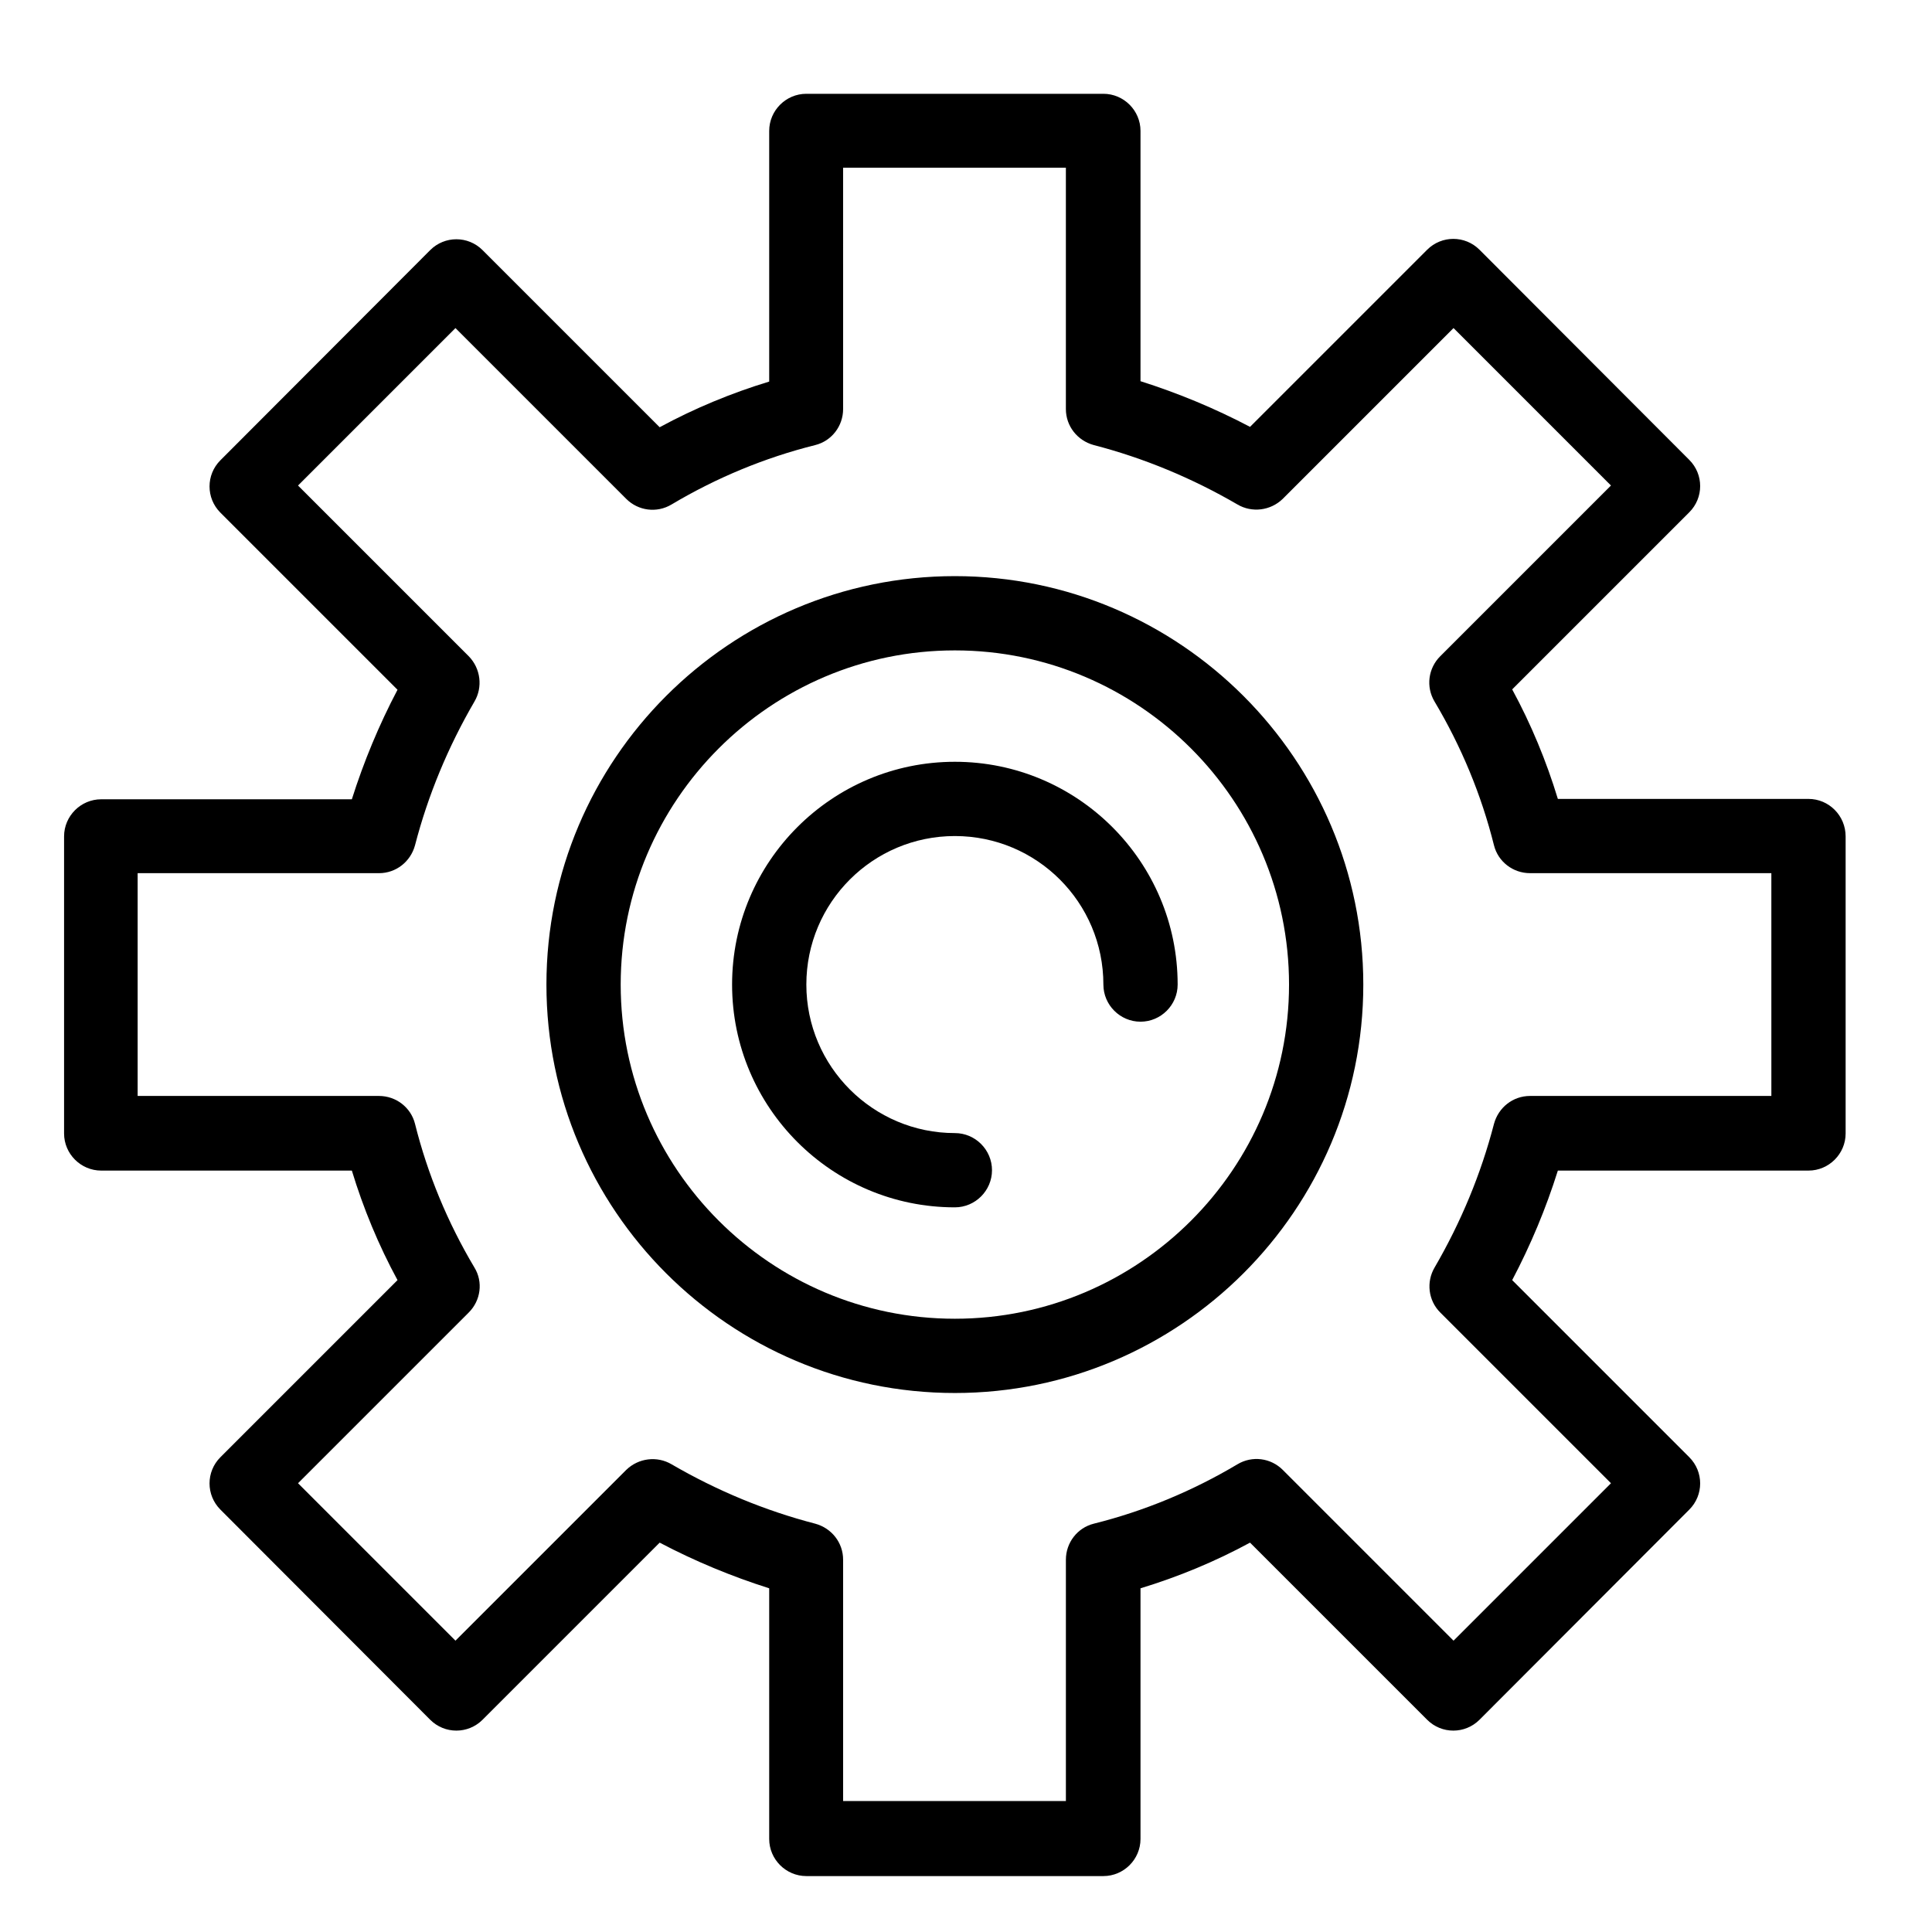
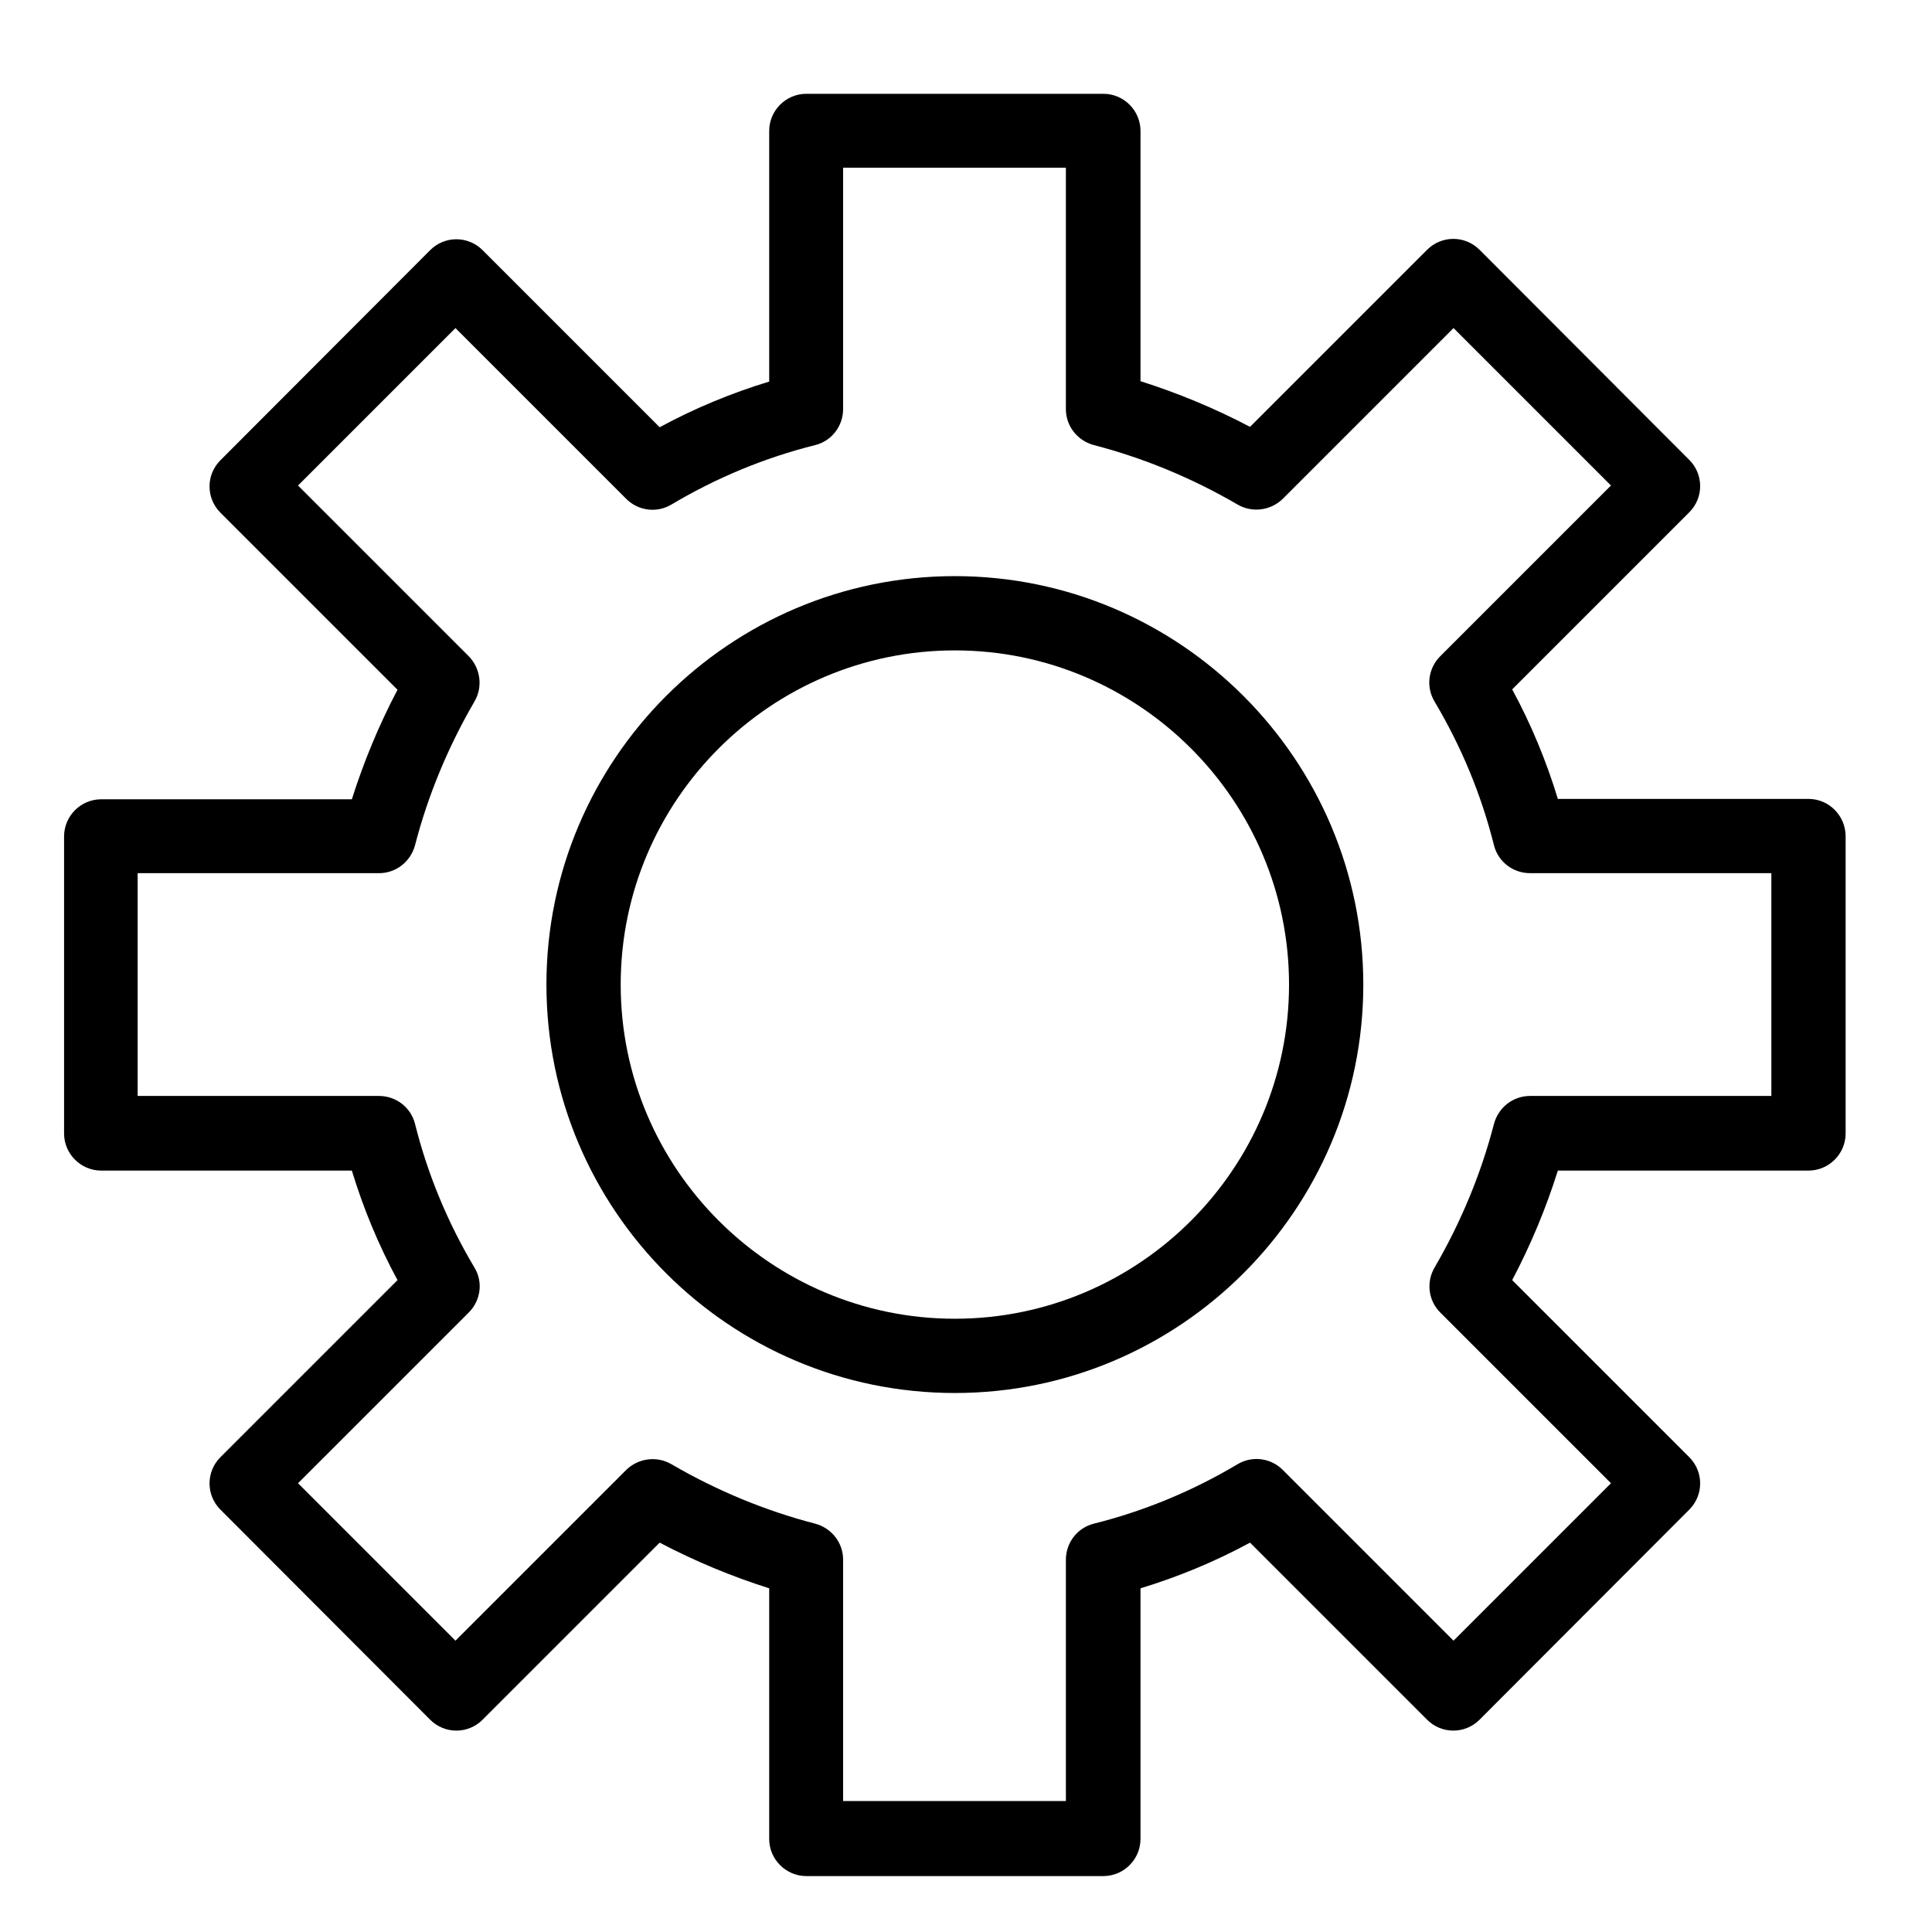
<svg xmlns="http://www.w3.org/2000/svg" fill="#000000" width="800px" height="800px" version="1.1" viewBox="144 144 512 512">
  <g>
    <path d="m623.27 355.72h-66.422c-3.051-10.035-7.086-19.777-12.102-29.027l46.938-46.938c3.836-3.836 3.836-10.035 0-13.875l-55.598-55.695c-3.836-3.836-10.035-3.836-13.875 0l-46.938 46.938c-9.348-4.922-19.09-8.953-29.027-12.102v-66.324c0-5.41-4.43-9.84-9.84-9.84h-78.719c-5.41 0-9.84 4.43-9.84 9.84v66.422c-10.035 3.051-19.777 7.086-29.027 12.102l-46.938-46.938c-3.836-3.836-10.035-3.836-13.875 0l-55.598 55.695c-3.836 3.836-3.836 10.035 0 13.875l46.938 46.938c-4.922 9.348-8.953 19.09-12.102 29.027h-66.422c-5.41 0-9.84 4.43-9.84 9.84v78.719c0 5.41 4.43 9.84 9.84 9.84h66.422c3.051 10.035 7.086 19.777 12.102 29.027l-46.938 46.938c-3.836 3.836-3.836 10.035 0 13.875l55.598 55.695c3.836 3.836 10.035 3.836 13.875 0l46.938-46.938c9.348 4.922 19.09 8.953 29.027 12.102v66.422c0 5.41 4.43 9.84 9.84 9.84h78.719c5.41 0 9.84-4.43 9.84-9.84v-66.422c10.035-3.051 19.777-7.086 29.027-12.102l46.938 46.938c3.836 3.836 10.035 3.836 13.875 0l55.598-55.695c3.836-3.836 3.836-10.035 0-13.875l-46.938-46.938c4.922-9.348 8.953-18.992 12.102-29.027h66.422c5.41 0 9.84-4.43 9.84-9.84v-78.719c0-5.512-4.43-9.938-9.84-9.938zm-9.84 78.719h-63.961c-4.527 0-8.363 3.051-9.543 7.379-3.445 13.285-8.758 26.074-15.742 38.082-2.262 3.836-1.672 8.758 1.477 11.906l45.266 45.266-41.723 41.723-45.266-45.266c-3.148-3.148-8.07-3.836-12.004-1.477-11.906 7.086-24.699 12.398-38.082 15.742-4.328 1.082-7.379 5.019-7.379 9.543v63.961h-59.039v-63.961c0-4.527-3.051-8.363-7.379-9.543-13.285-3.445-26.074-8.758-38.082-15.742-3.836-2.262-8.758-1.672-12.004 1.477l-45.266 45.266-41.723-41.723 45.266-45.266c3.148-3.148 3.836-8.07 1.477-11.906-7.086-11.906-12.398-24.699-15.742-38.082-1.082-4.328-5.019-7.379-9.543-7.379h-63.961v-59.039h63.961c4.527 0 8.363-3.051 9.543-7.379 3.445-13.285 8.758-26.074 15.742-38.082 2.262-3.836 1.672-8.758-1.477-12.004l-45.266-45.266 41.723-41.723 45.266 45.266c3.148 3.148 8.07 3.836 12.004 1.477 11.906-7.086 24.699-12.398 38.082-15.742 4.328-1.082 7.379-5.019 7.379-9.543l-0.004-63.965h59.039v63.961c0 4.527 3.051 8.363 7.379 9.543 13.285 3.445 26.074 8.758 38.082 15.742 3.836 2.262 8.758 1.672 12.004-1.477l45.266-45.266 41.723 41.723-45.266 45.266c-3.148 3.148-3.836 8.07-1.477 12.004 7.086 11.906 12.398 24.699 15.742 38.082 1.082 4.328 5.019 7.379 9.543 7.379h63.961z" />
    <path d="m397.05 296.68c-59.629 0-108.24 48.512-108.24 108.24s48.512 108.24 108.24 108.24c59.629 0 108.24-48.512 108.24-108.24-0.004-59.633-48.613-108.24-108.24-108.24zm0 196.8c-48.805 0-88.559-39.754-88.559-88.559s39.754-88.559 88.559-88.559 88.559 39.754 88.559 88.559-39.754 88.559-88.559 88.559z" />
-     <path d="m397.05 345.88c-32.57 0-59.039 26.469-59.039 59.039 0 32.57 26.469 59.039 59.039 59.039 5.41 0 9.84-4.43 9.84-9.84 0-5.41-4.43-9.84-9.84-9.84-21.648 0-39.359-17.613-39.359-39.359 0-21.746 17.613-39.359 39.359-39.359s39.359 17.613 39.359 39.359c0 5.41 4.43 9.84 9.84 9.84s9.84-4.43 9.84-9.84c0-32.57-26.469-59.039-59.039-59.039z" />
  </g>
</svg>